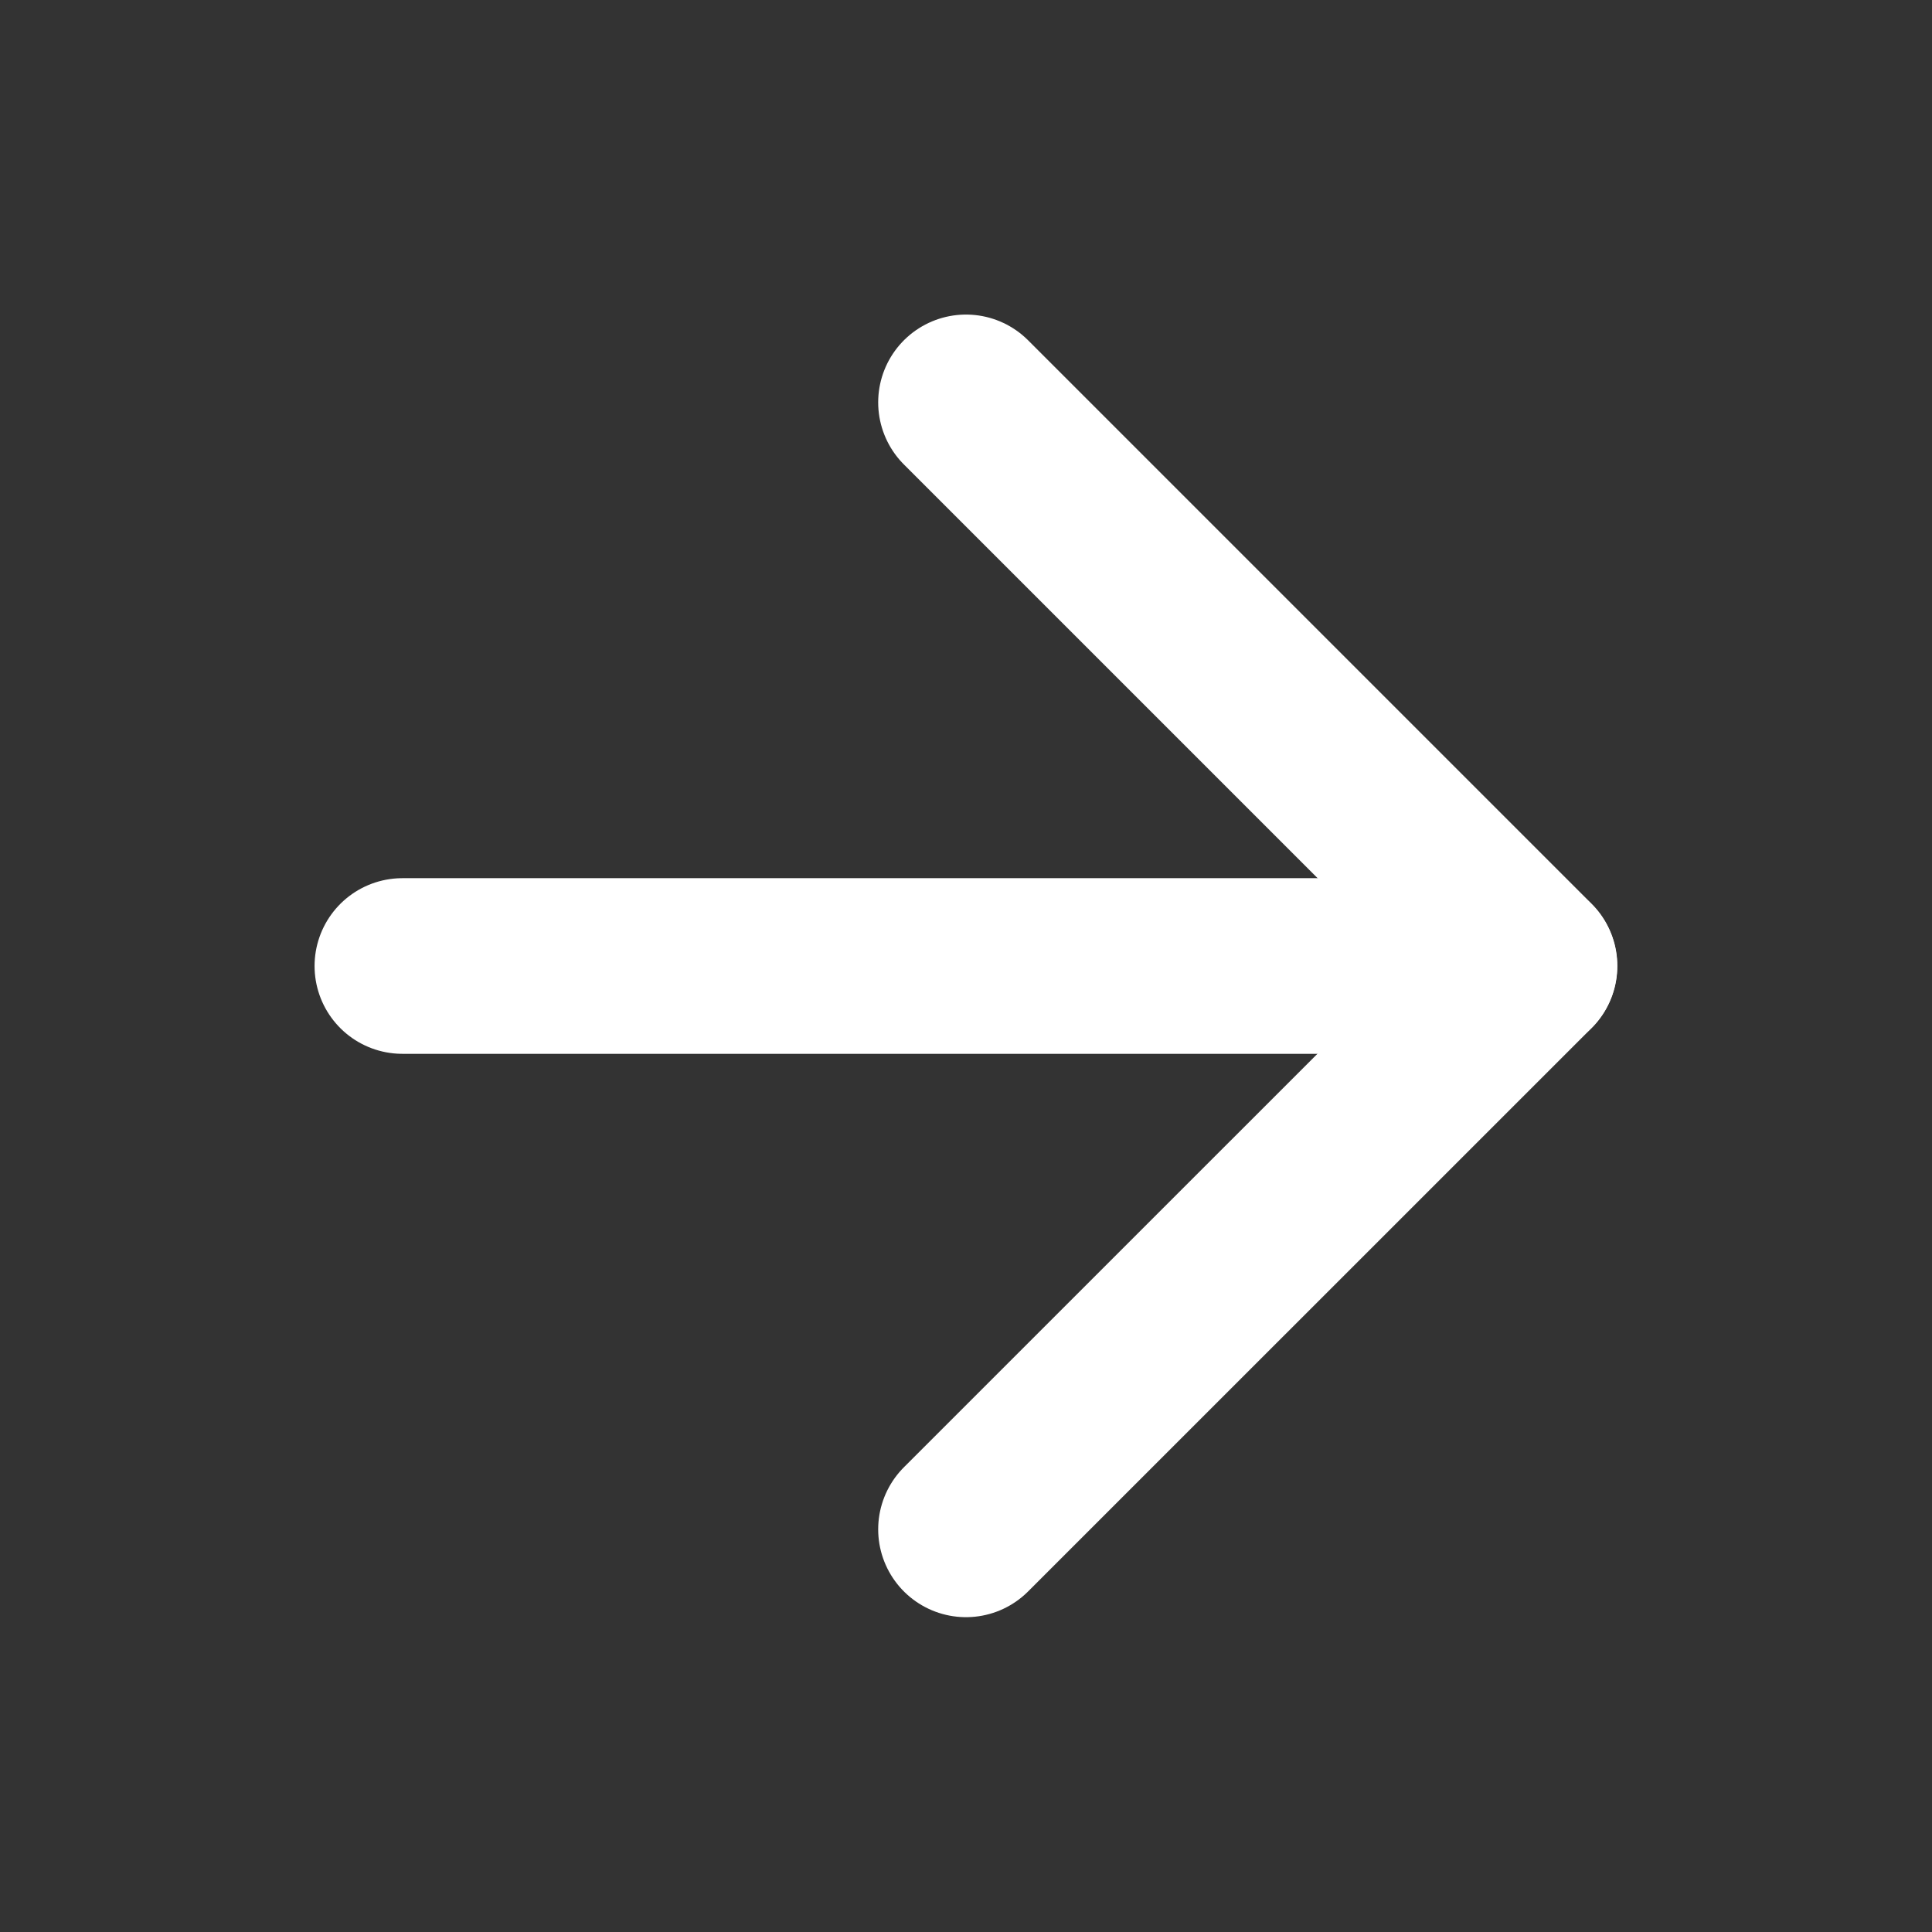
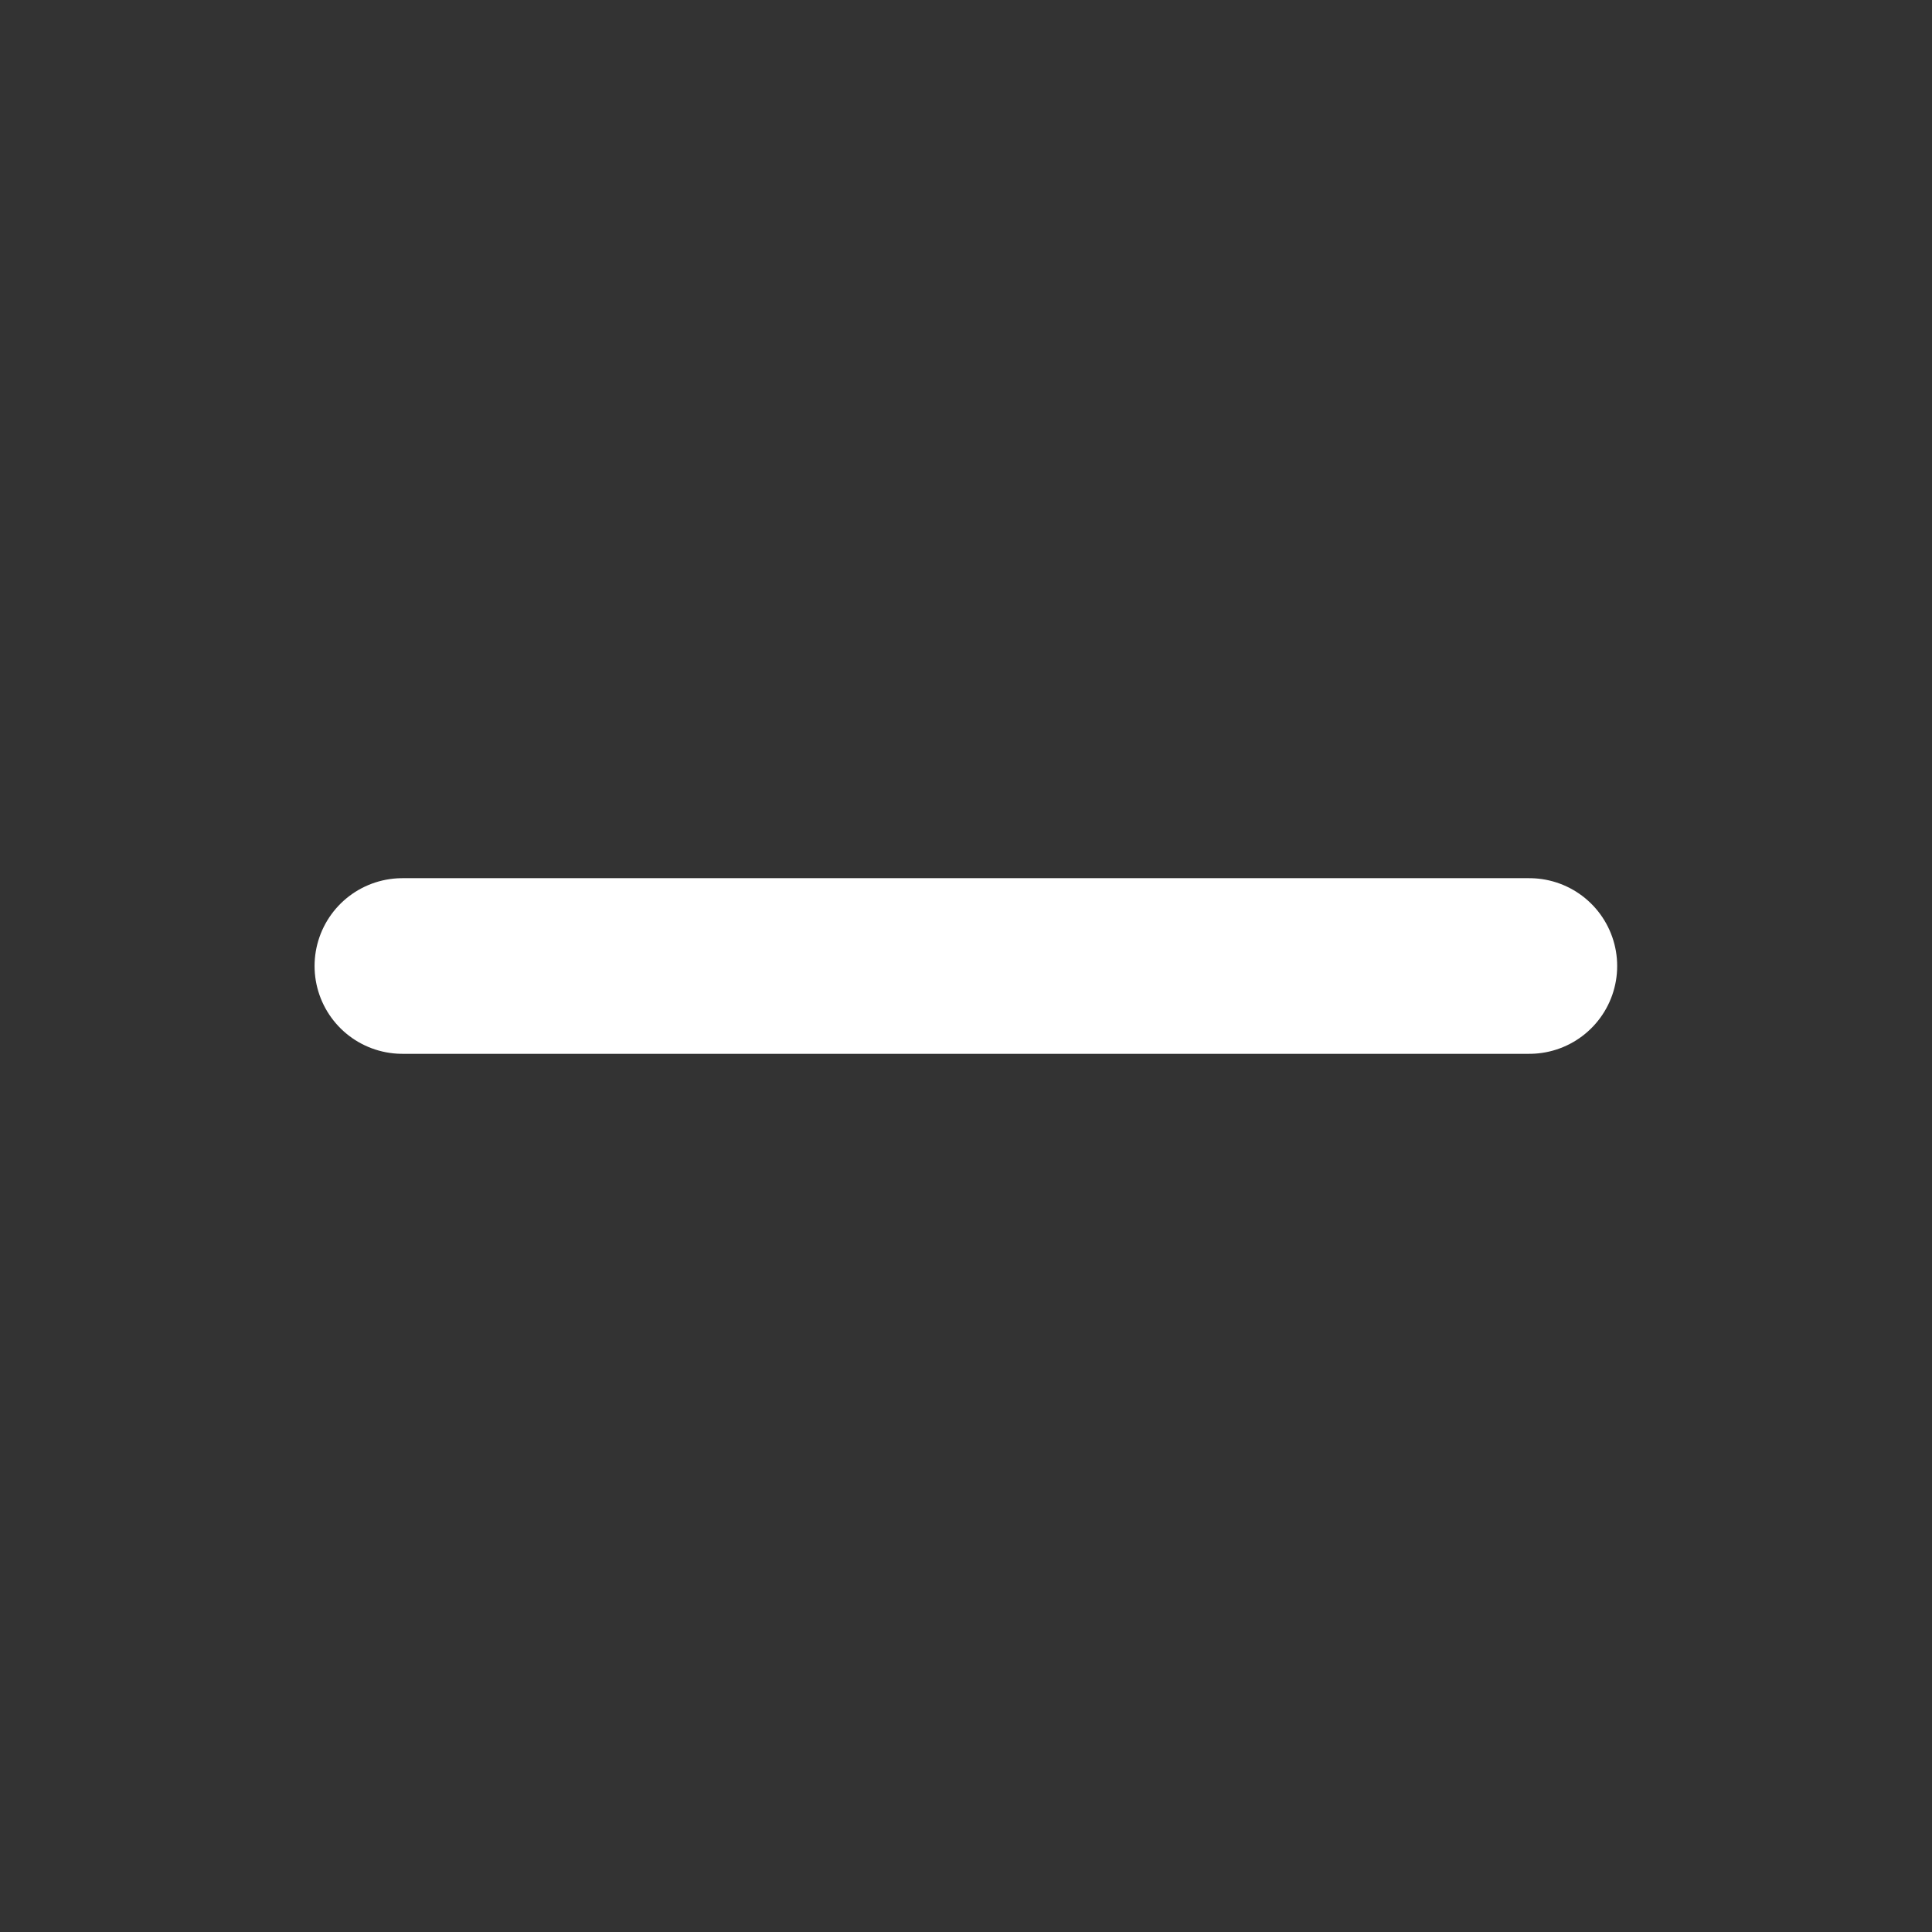
<svg xmlns="http://www.w3.org/2000/svg" width="22" height="22" viewBox="0 0 22 22" fill="none">
  <rect x="0" y="0" width="22" height="22" fill="#333333" stroke="none" />
  <path d="M4.582 11H17.415" stroke="white" stroke-width="2" stroke-linecap="round" stroke-linejoin="round" />
-   <path d="M11 4.582L17.417 10.999L11 17.415" stroke="white" stroke-width="2" stroke-linecap="round" stroke-linejoin="round" />
</svg>